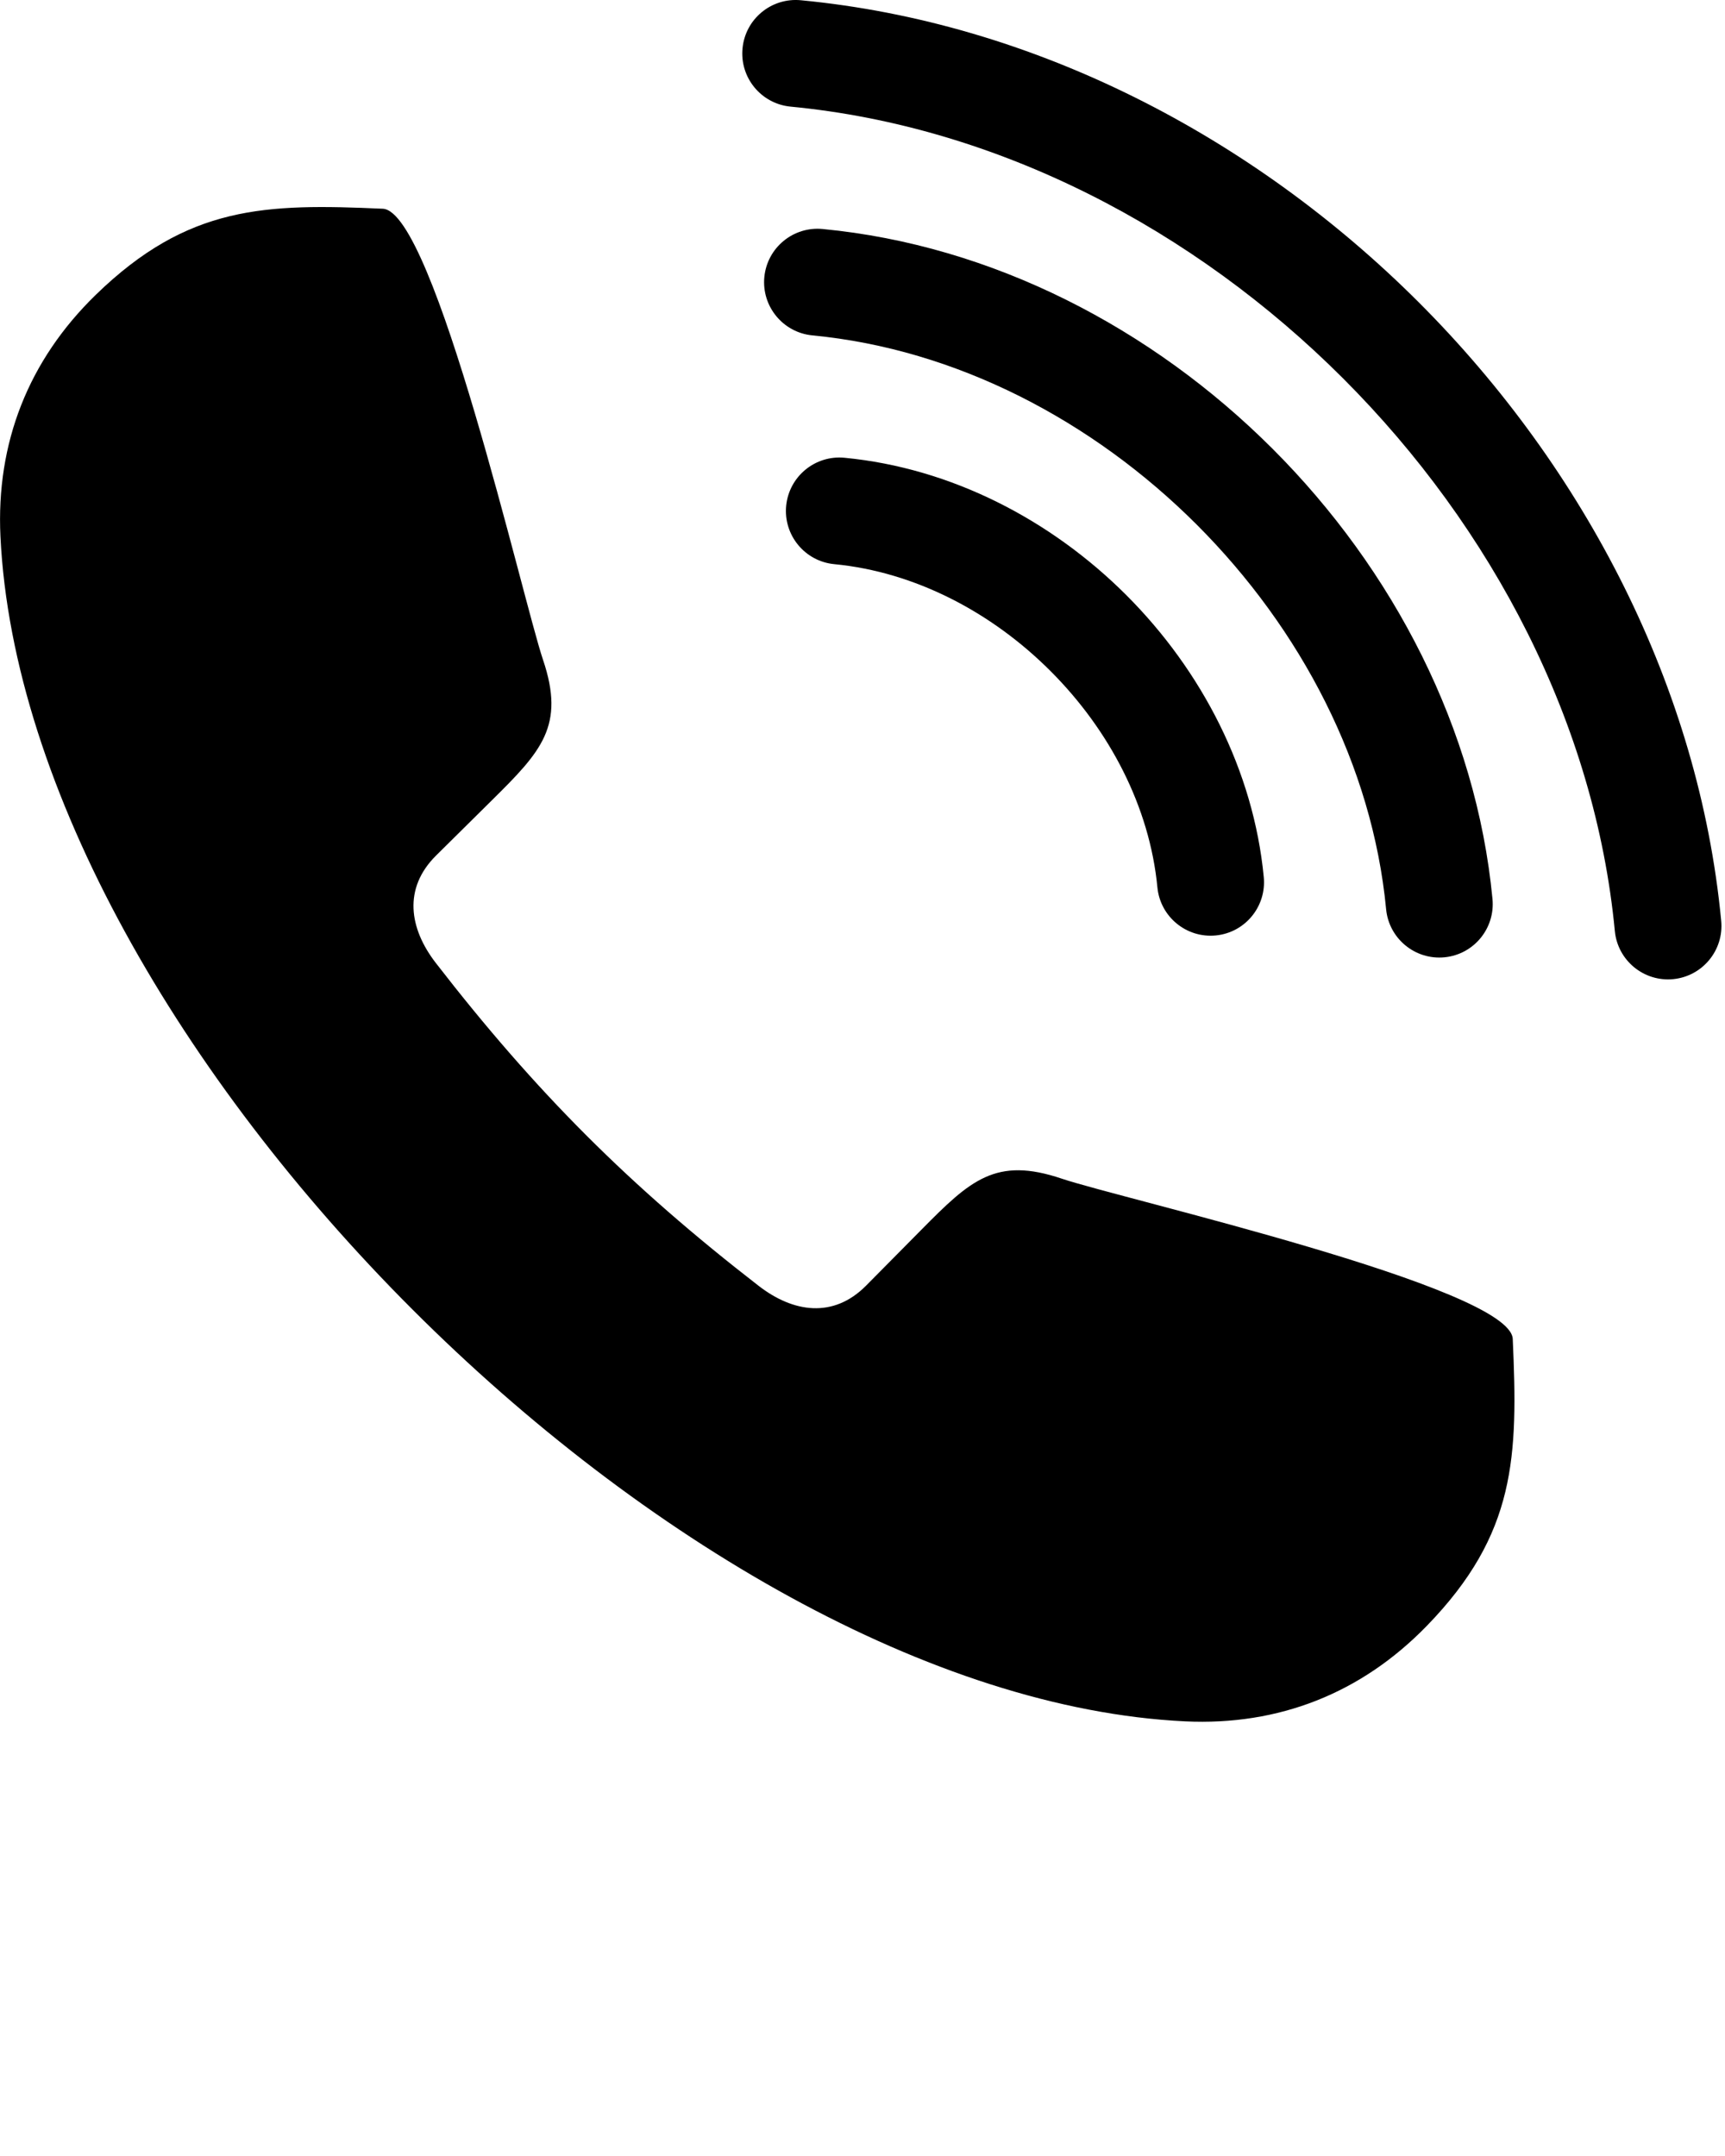
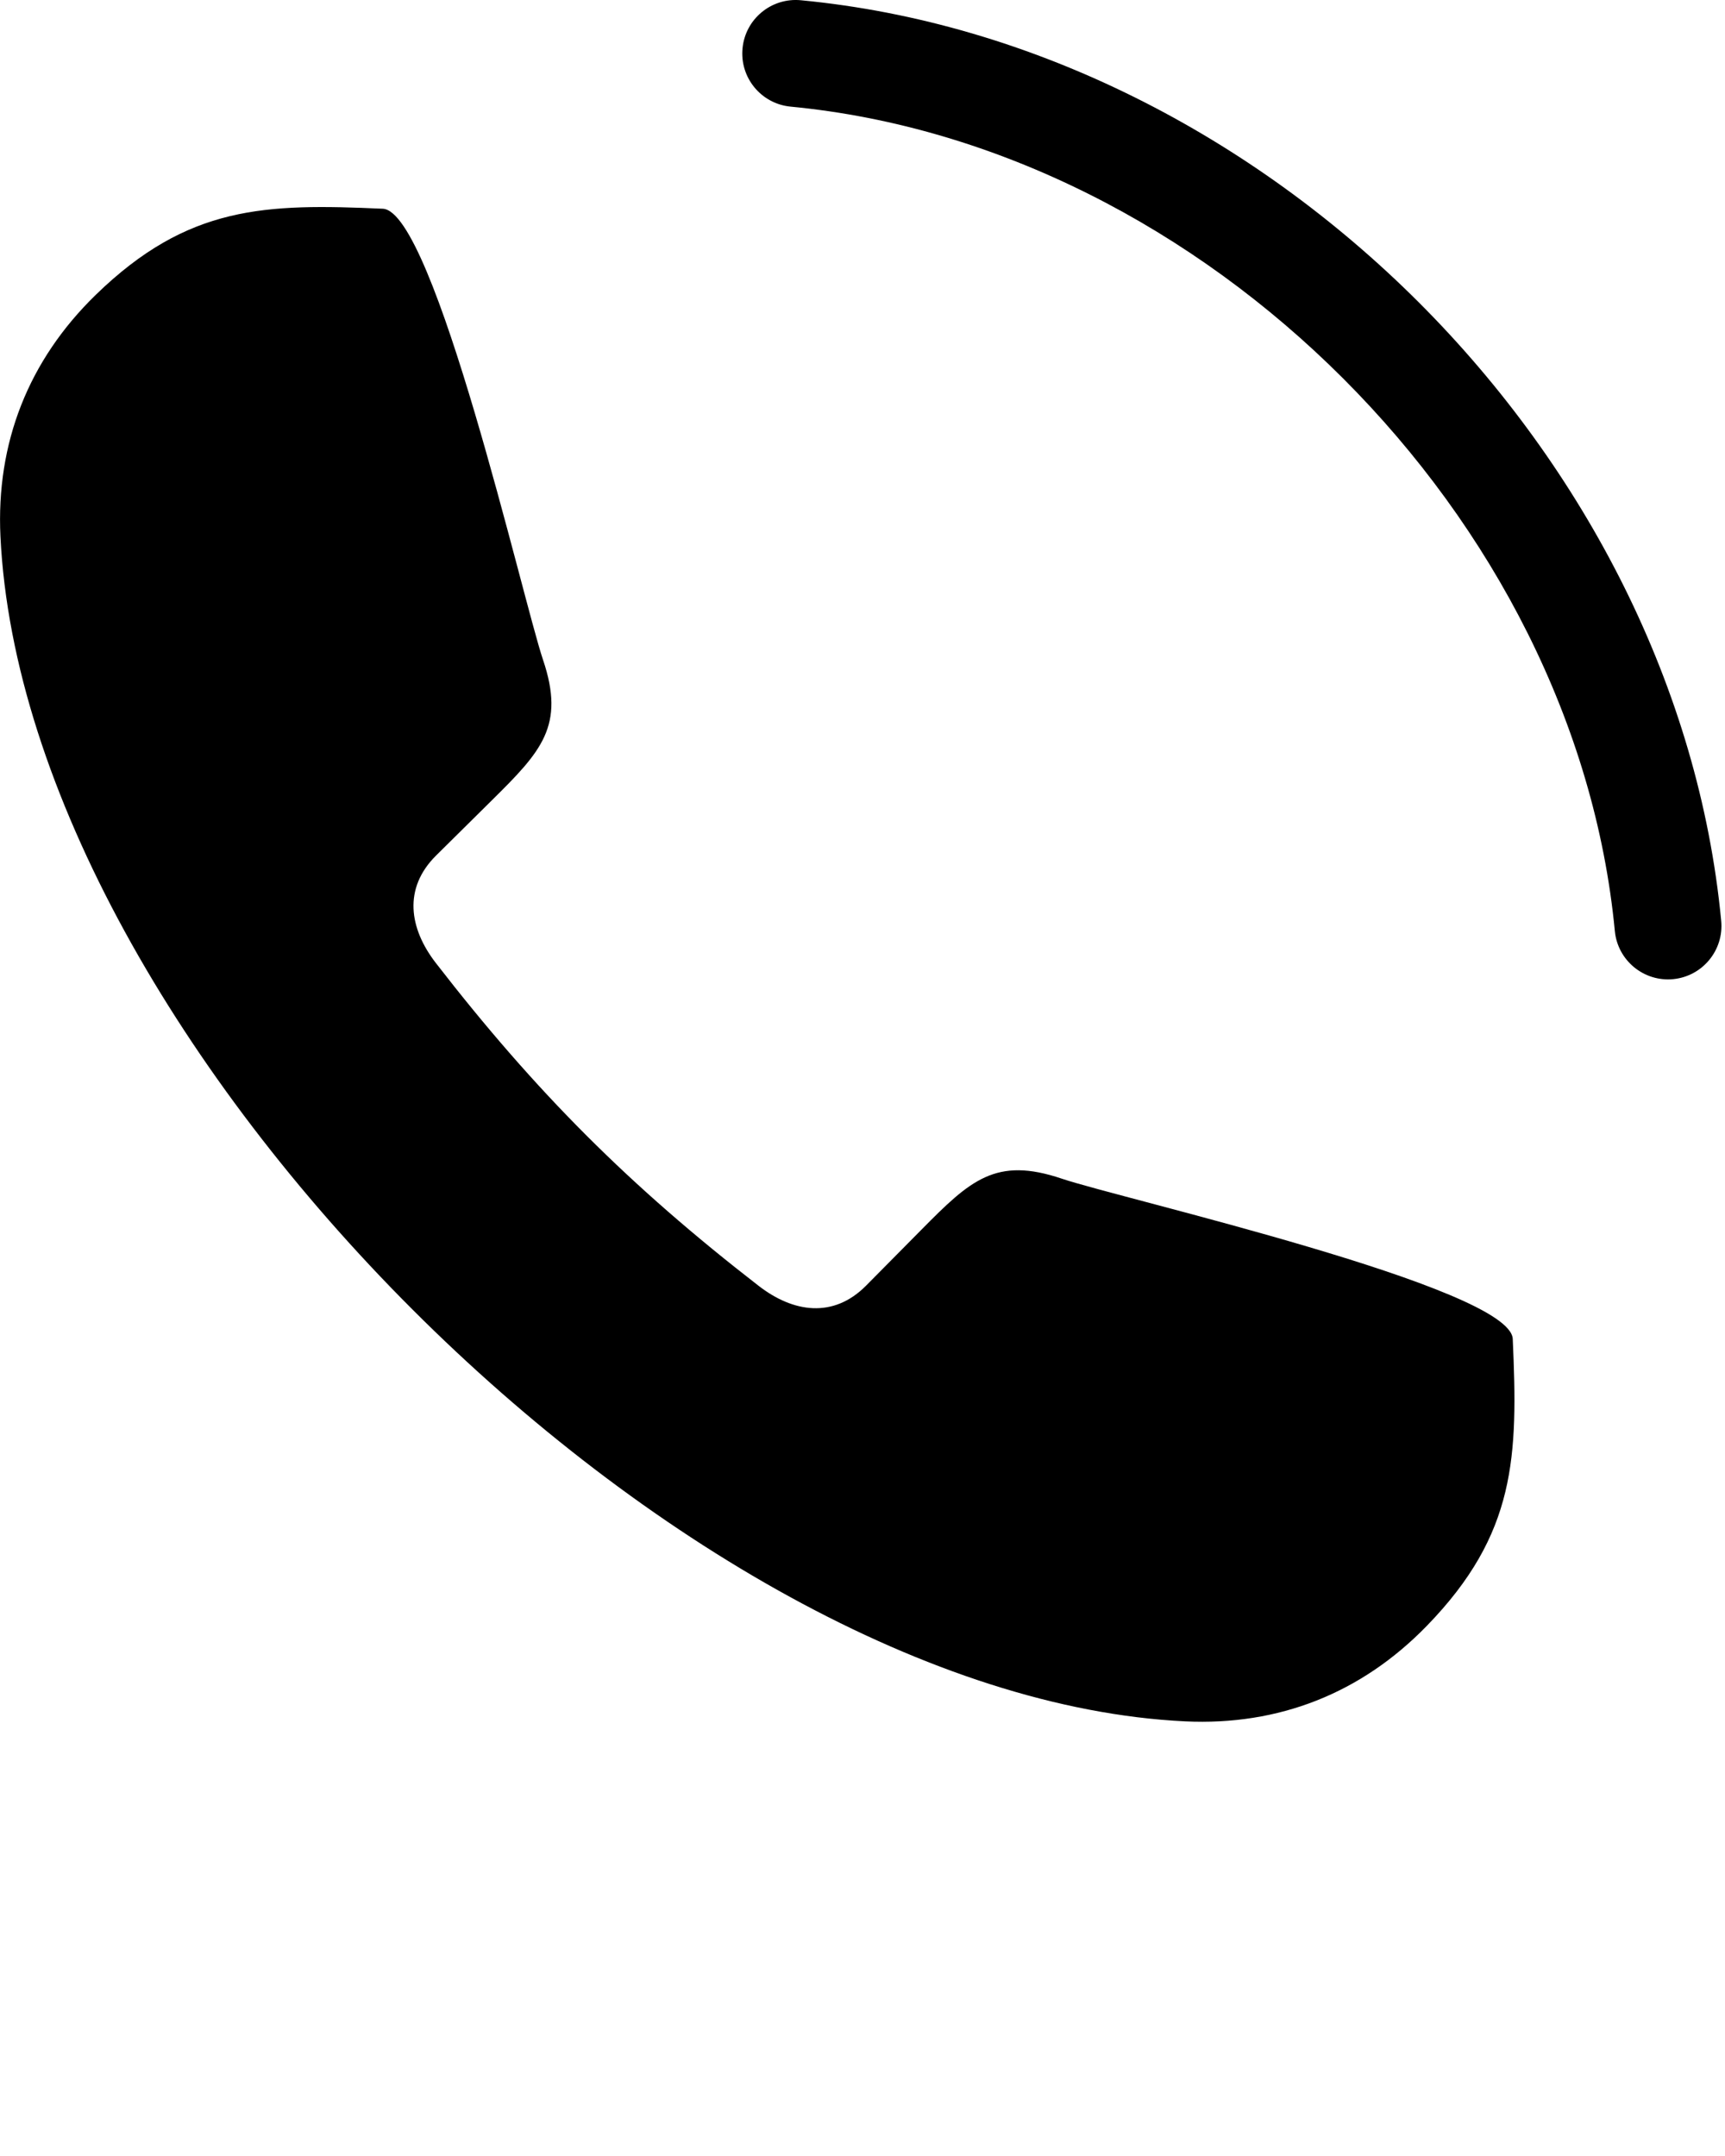
<svg xmlns="http://www.w3.org/2000/svg" width="417px" height="521px" viewBox="0 0 417 521" version="1.1">
  <g id="group">
    <path id="Path" d="M365.69 323.61 C365.13 311.12 271.13 289.75 256.67 284.87 240.7 279.48 234.56 285.25 222.71 297.24 L209.38 310.71 C201.42 318.75 191.7 317.21 183.4 310.78 152.18 286.61 129.53 263.96 105.36 232.75 98.93 224.44 97.39 214.72 105.43 206.76 L118.9 193.43 C130.89 181.58 136.66 175.44 131.27 159.47 126.39 145.01 105.02 51.02 92.54 50.45 64.13 49.18 45.46 49.59 23.19 71.22 6.9 87.05 -0.98 107 0.11 129.69 6.01 251.86 164.28 410.13 286.45 416.03 309.14 417.12 329.09 409.24 344.92 392.95 366.56 370.68 366.96 352.01 365.69 323.61 Z" fill="#000000" fill-opacity="1" stroke="none" />
    <path id="Path-1" d="M390.37 225.04 C391.06 232.14 397.38 237.34 404.48 236.65 411.58 235.95 416.77 229.64 416.08 222.54 410.71 166.27 383.18 113.29 343.02 73.12 302.85 32.96 249.88 5.43 193.61 0.06 186.5 -0.63 180.19 4.56 179.5 11.66 178.8 18.76 184 25.08 191.1 25.77 241.14 30.55 288.52 55.3 324.68 91.46 360.84 127.62 385.59 175 390.37 225.04 Z" fill="#000000" fill-opacity="1" stroke="none" />
-     <path id="Path-2" d="M335.08 219.76 C335.77 226.86 342.09 232.06 349.19 231.37 356.29 230.68 361.48 224.36 360.79 217.26 356.88 176.25 336.86 137.69 307.65 108.49 278.45 79.28 239.89 59.27 198.88 55.35 191.78 54.66 185.47 59.85 184.77 66.95 184.08 74.05 189.28 80.37 196.38 81.06 231.15 84.38 264.12 101.63 289.32 126.82 314.51 152.02 331.76 184.99 335.08 219.76 Z" fill="#000000" fill-opacity="1" stroke="none" />
-     <path id="Path-3" d="M279.79 214.48 C280.48 221.58 286.8 226.78 293.9 226.09 301 225.4 306.19 219.08 305.5 211.98 303.04 186.24 290.53 162.09 272.29 143.85 254.05 125.61 229.9 113.1 204.16 110.64 197.06 109.95 190.75 115.14 190.05 122.24 189.36 129.34 194.56 135.66 201.66 136.35 221.16 138.22 239.72 147.95 253.95 162.19 268.19 176.42 277.92 194.98 279.79 214.48 Z" fill="#000000" fill-opacity="1" stroke="none" />
+     <path id="Path-3" d="M279.79 214.48 Z" fill="#000000" fill-opacity="1" stroke="none" />
  </g>
</svg>